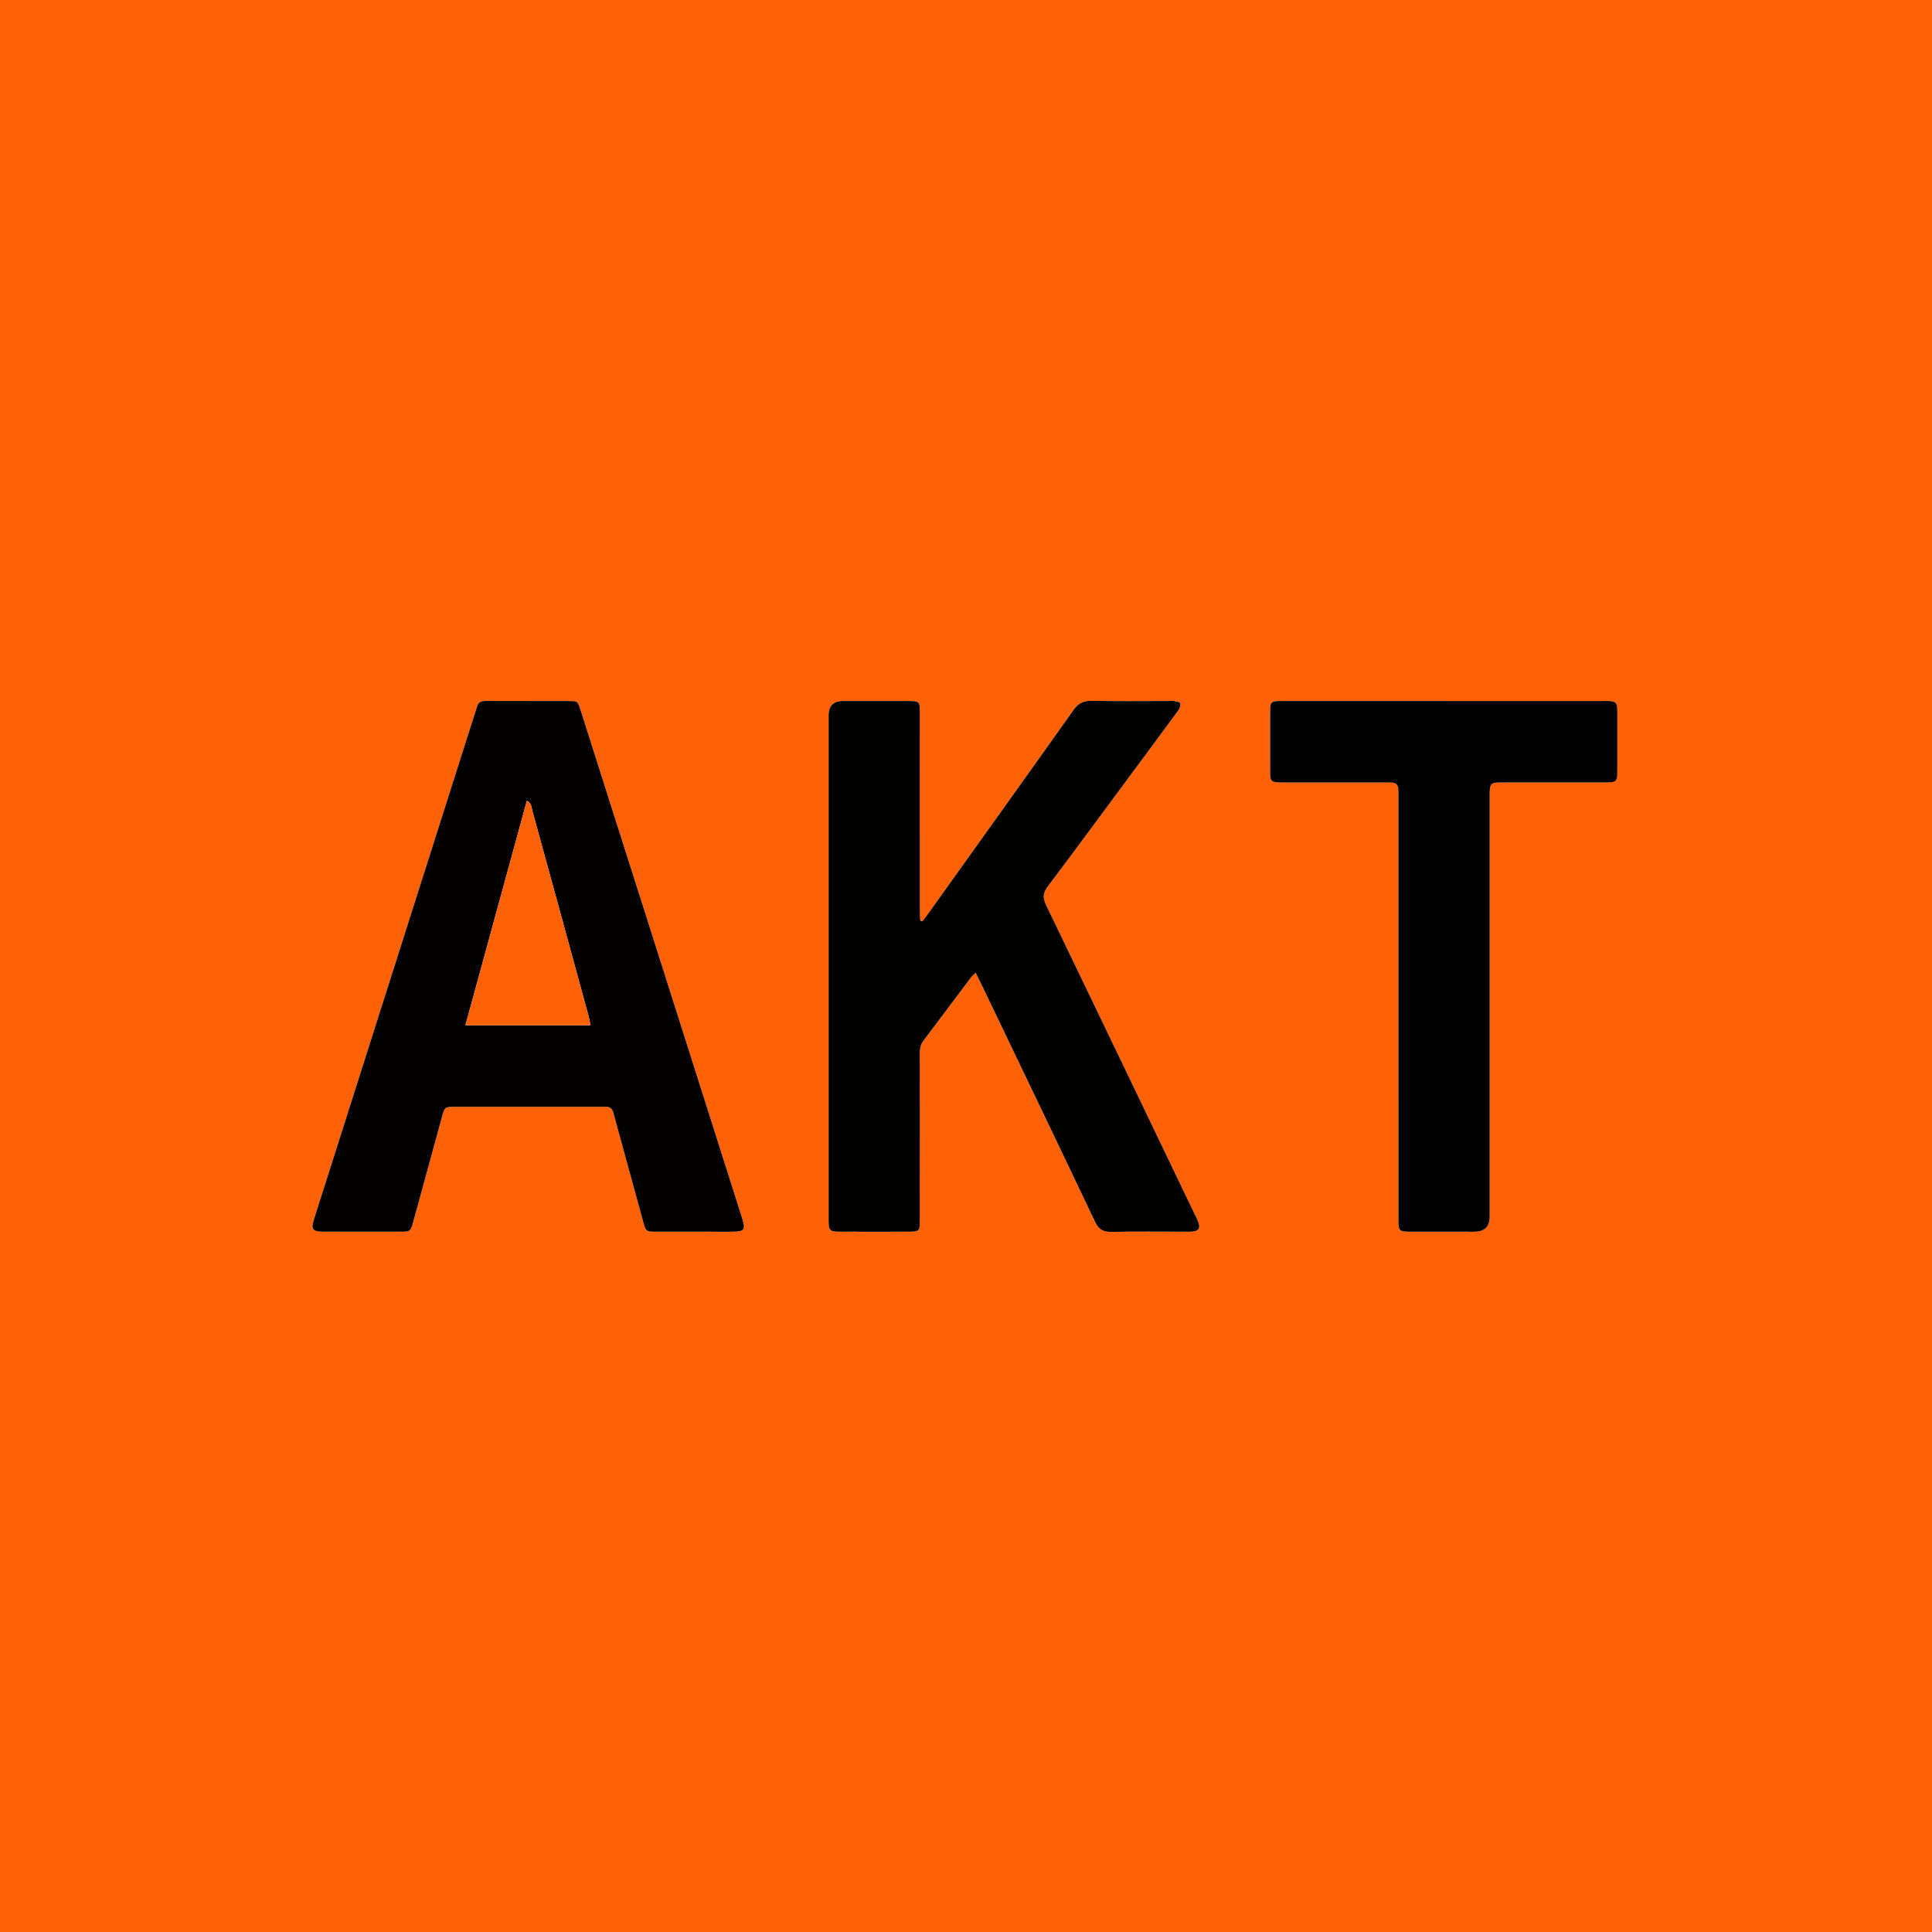
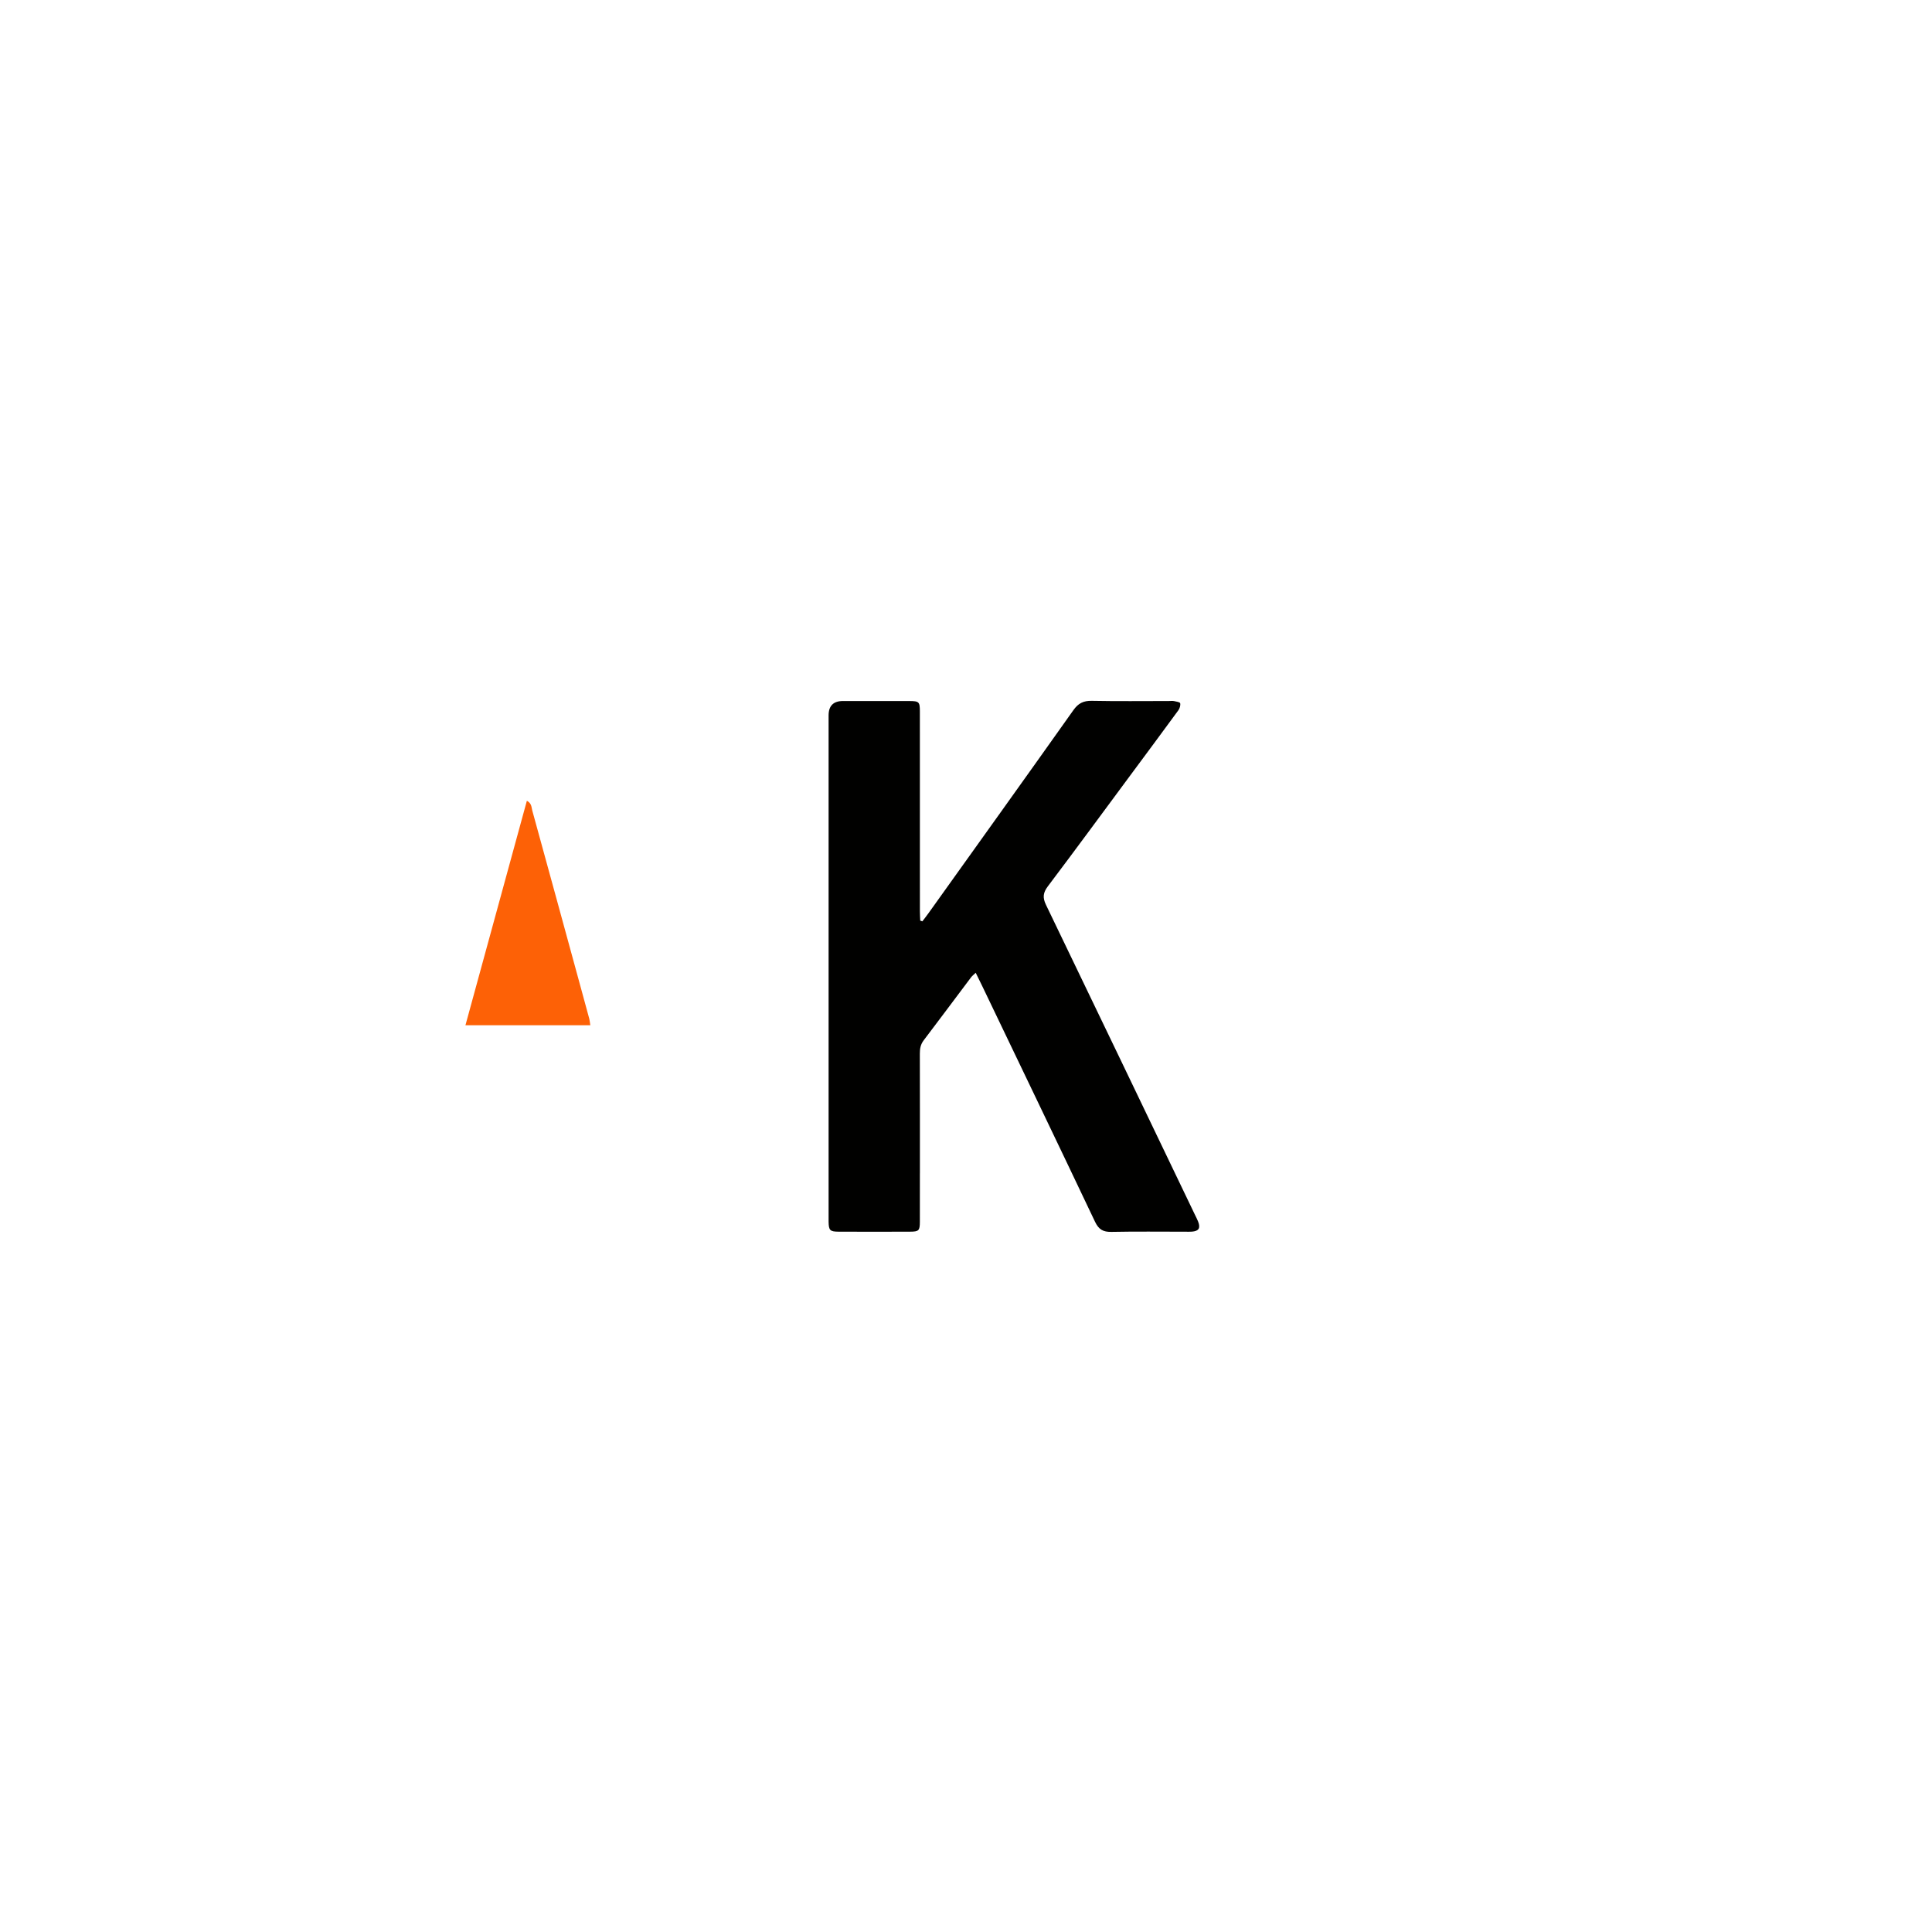
<svg xmlns="http://www.w3.org/2000/svg" id="Layer_1" baseProfile="tiny-ps" version="1.2" viewBox="0 0 1919 1919">
  <title>AKT London Ltd</title>
-   <path d="M1076.94,1919.41H-.33V-.41h1919.65v1919.83h-842.38M913.69,1164.75c0-39.39.05-78.79-.06-118.18-.01-4.89.72-9.14,3.82-13.23,15.78-20.74,31.32-41.66,46.99-62.48,1.14-1.52,2.72-2.7,4.68-4.62,2.46,5.02,4.57,9.22,6.6,13.45,37.37,77.92,74.85,155.8,111.92,233.86,3.63,7.65,8.03,10.22,16.27,10.06,24.57-.49,49.17-.18,73.75-.18,2.07,0,4.16.1,6.22-.06,6.89-.55,8.71-3.52,6.12-10.11-.97-2.47-2.24-4.83-3.39-7.23-49.18-102.46-98.29-204.95-147.7-307.3-3.45-7.15-2.91-12.02,1.87-18.35,27.29-36.17,54.1-72.7,81.07-109.1,16.22-21.89,32.49-43.75,48.56-65.75,1.38-1.88,2.26-4.88,1.81-7.03-.23-1.1-3.88-1.69-6.06-2.11-1.71-.34-3.54-.07-5.32-.07-25.47,0-50.95.32-76.42-.19-8.29-.17-13.4,2.4-18.26,9.25-47.78,67.4-95.92,134.55-143.98,201.76-1.95,2.72-4.03,5.35-6.05,8.02-.7-.25-1.4-.49-2.1-.74-.12-3.1-.33-6.21-.34-9.31-.02-66.05,0-132.11-.03-198.16,0-9.85-.73-10.59-10.62-10.61-21.92-.05-43.84-.02-65.76-.02q-14.28,0-14.28,14.31c0,166.17,0,332.34,0,498.51,0,1.48-.02,2.96,0,4.44.18,8.46,1.33,9.8,9.85,9.83,23.7.1,47.39.11,71.09,0,8.72-.04,9.67-1.08,9.71-9.77.07-15.7.02-31.4.02-48.87M637.08,895.14c-8.07-25.38-16.15-50.76-24.22-76.13-12.1-38.07-24.18-76.15-36.32-114.21-2.44-7.66-3.11-8.43-9.37-8.45-28.44-.11-56.88-.02-85.32-.07-4.06,0-6.84,1.45-7.96,5.53-.47,1.71-1.1,3.38-1.64,5.07-49.69,156.22-99.37,312.45-149.05,468.67-3.95,12.41-8.04,24.77-11.81,37.23-2.37,7.82-.44,10.23,7.8,10.63.89.04,1.78.02,2.67.02,25.18,0,50.36.03,75.54-.01,10.28-.02,10.45-.17,13.23-10.31,9.47-34.53,18.9-69.07,28.36-103.6,2.76-10.07,2.84-10.15,13.3-10.16,48.29-.02,96.58,0,144.86,0,1.78,0,3.55.04,5.33.06,3.42.02,5.54,1.8,6.5,4.98.77,2.55,1.42,5.13,2.13,7.7,9.3,33.96,18.57,67.93,27.9,101.88,2.5,9.09,2.91,9.42,12.11,9.44,24.59.06,49.18.03,73.77.02,15.39,0,16.19-1.14,11.6-15.6-32.98-103.78-65.95-207.56-99.39-312.69M1261.54,755.78c0,4.44-.12,8.89.04,13.33.23,6.37,1.5,7.6,7.97,8.03,2.36.16,4.74.05,7.11.05,32.88,0,65.77,0,98.65,0,2.37,0,4.74,0,7.11.09,3.85.13,6.04,2.14,6.36,5.99.17,2.06.14,4.14.15,6.22,0,22.81,0,45.62,0,68.44,0,117.91,0,235.82.01,353.73,0,10.89.82,11.72,11.52,11.74,21.33.05,42.66.02,63.99.02q15.15,0,15.16-15.24c0-137.76,0-275.52,0-413.28,0-2.96-.09-5.93.04-8.89.31-7.33,1.57-8.53,9.07-8.8,2.07-.07,4.15-.02,6.22-.02,32.88,0,65.77.02,98.65-.01,12.3-.01,12.79-.51,12.81-12.27.02-16.89,0-33.77,0-50.66,0-3.56.17-7.12-.06-10.66-.33-5.16-1.96-6.8-7.02-7.24-2.35-.2-4.74-.06-7.11-.06-45.03,0-90.06,0-135.09,0-61.62,0-123.24-.01-184.86.02-9.92,0-10.7.81-10.74,10.61-.06,15.7-.02,31.4-.02,48.86Z" fill="#ff6206" />
  <path d="M913.69,1165.64c0,16.59.05,32.29-.02,47.98-.04,8.69-.98,9.73-9.71,9.77-23.7.1-47.39.1-71.09,0-8.52-.04-9.68-1.38-9.85-9.83-.03-1.48,0-2.96,0-4.44,0-166.17,0-332.34,0-498.51q0-14.3,14.28-14.31c21.92,0,43.84-.03,65.76.02,9.89.02,10.62.75,10.62,10.61.02,66.05,0,132.11.03,198.16,0,3.1.22,6.21.34,9.31.7.25,1.4.49,2.1.74,2.02-2.67,4.11-5.29,6.05-8.02,48.05-67.21,96.19-134.36,143.98-201.76,4.85-6.85,9.97-9.41,18.26-9.25,25.46.51,50.94.19,76.42.19,1.78,0,3.61-.26,5.32.07,2.18.43,5.83,1.02,6.06,2.11.45,2.16-.43,5.15-1.81,7.03-16.07,22-32.34,43.85-48.56,65.75-26.97,36.41-53.78,72.94-81.07,109.1-4.78,6.34-5.32,11.2-1.87,18.35,49.4,102.35,98.52,204.84,147.7,307.3,1.15,2.4,2.42,4.76,3.39,7.23,2.59,6.59.78,9.56-6.12,10.11-2.06.16-4.14.06-6.22.06-24.58,0-49.18-.31-73.75.18-8.24.17-12.64-2.41-16.27-10.06-37.07-78.07-74.55-155.94-111.92-233.86-2.03-4.23-4.13-8.43-6.6-13.45-1.96,1.91-3.53,3.1-4.68,4.62-15.68,20.82-31.21,41.74-46.99,62.48-3.11,4.08-3.84,8.33-3.82,13.23.1,39.39.06,78.79.06,119.07Z" fill="#010100" />
-   <path d="M637.31,895.81c33.21,104.45,66.17,208.24,99.16,312.02,4.6,14.46,3.79,15.6-11.6,15.6-24.59,0-49.18.04-73.77-.02-9.2-.02-9.61-.35-12.11-9.44-9.33-33.95-18.6-67.92-27.9-101.88-.7-2.57-1.36-5.15-2.13-7.7-.96-3.18-3.07-4.96-6.5-4.98-1.78-.01-3.55-.06-5.33-.06-48.29,0-96.58-.01-144.86,0-10.46,0-10.55.09-13.3,10.16-9.46,34.53-18.89,69.07-28.36,103.6-2.78,10.14-2.95,10.3-13.23,10.31-25.18.04-50.36.01-75.54.01-.89,0-1.78.03-2.67-.02-8.24-.4-10.17-2.81-7.8-10.63,3.78-12.46,7.87-24.82,11.81-37.23,49.69-156.22,99.37-312.45,149.05-468.67.54-1.69,1.17-3.36,1.64-5.07,1.12-4.09,3.9-5.54,7.96-5.53,28.44.05,56.88-.04,85.32.07,6.27.02,6.93.79,9.37,8.45,12.14,38.06,24.22,76.14,36.32,114.21,8.07,25.38,16.15,50.76,24.45,76.81M492.95,1018.37h93.39c-.46-3-.57-4.75-1.02-6.41-2.6-9.71-5.27-19.39-7.92-29.09-16.21-59.3-32.39-118.6-48.73-177.86-.83-3.03-.46-7.05-5.35-9.64-20.36,74.41-40.51,148.04-61.02,223h30.64Z" fill="#020100" />
-   <path d="M1261.54,754.91c0-16.58-.04-32.28.02-47.98.04-9.8.82-10.6,10.74-10.61,61.62-.03,123.24-.02,184.86-.02,45.03,0,90.06,0,135.09,0,2.37,0,4.75-.14,7.11.06,5.06.44,6.69,2.07,7.02,7.24.22,3.54.06,7.11.06,10.66,0,16.89.01,33.77,0,50.66-.01,11.76-.51,12.26-12.81,12.27-32.88.03-65.77.01-98.65.01-2.07,0-4.15-.05-6.22.02-7.5.27-8.76,1.47-9.07,8.8-.13,2.96-.04,5.92-.04,8.89,0,137.76,0,275.52,0,413.28q0,15.23-15.16,15.24c-21.33,0-42.66.03-63.99-.02-10.71-.02-11.52-.85-11.52-11.74-.02-117.91-.01-235.82-.01-353.73,0-22.81,0-45.62,0-68.44,0-2.07.02-4.15-.15-6.22-.32-3.85-2.52-5.85-6.36-5.99-2.37-.08-4.74-.09-7.11-.09-32.88,0-65.77,0-98.65,0-2.37,0-4.75.1-7.11-.05-6.47-.44-7.74-1.66-7.97-8.03-.16-4.44-.04-8.89-.04-14.21Z" fill="#010000" />
  <path d="M492.06,1018.37h-29.75c20.51-74.96,40.66-148.59,61.02-223,4.89,2.59,4.52,6.61,5.35,9.64,16.34,59.26,32.52,118.57,48.73,177.86,2.65,9.69,5.32,19.38,7.92,29.09.44,1.66.55,3.41,1.02,6.41h-94.28Z" fill="#fd6106" />
</svg>